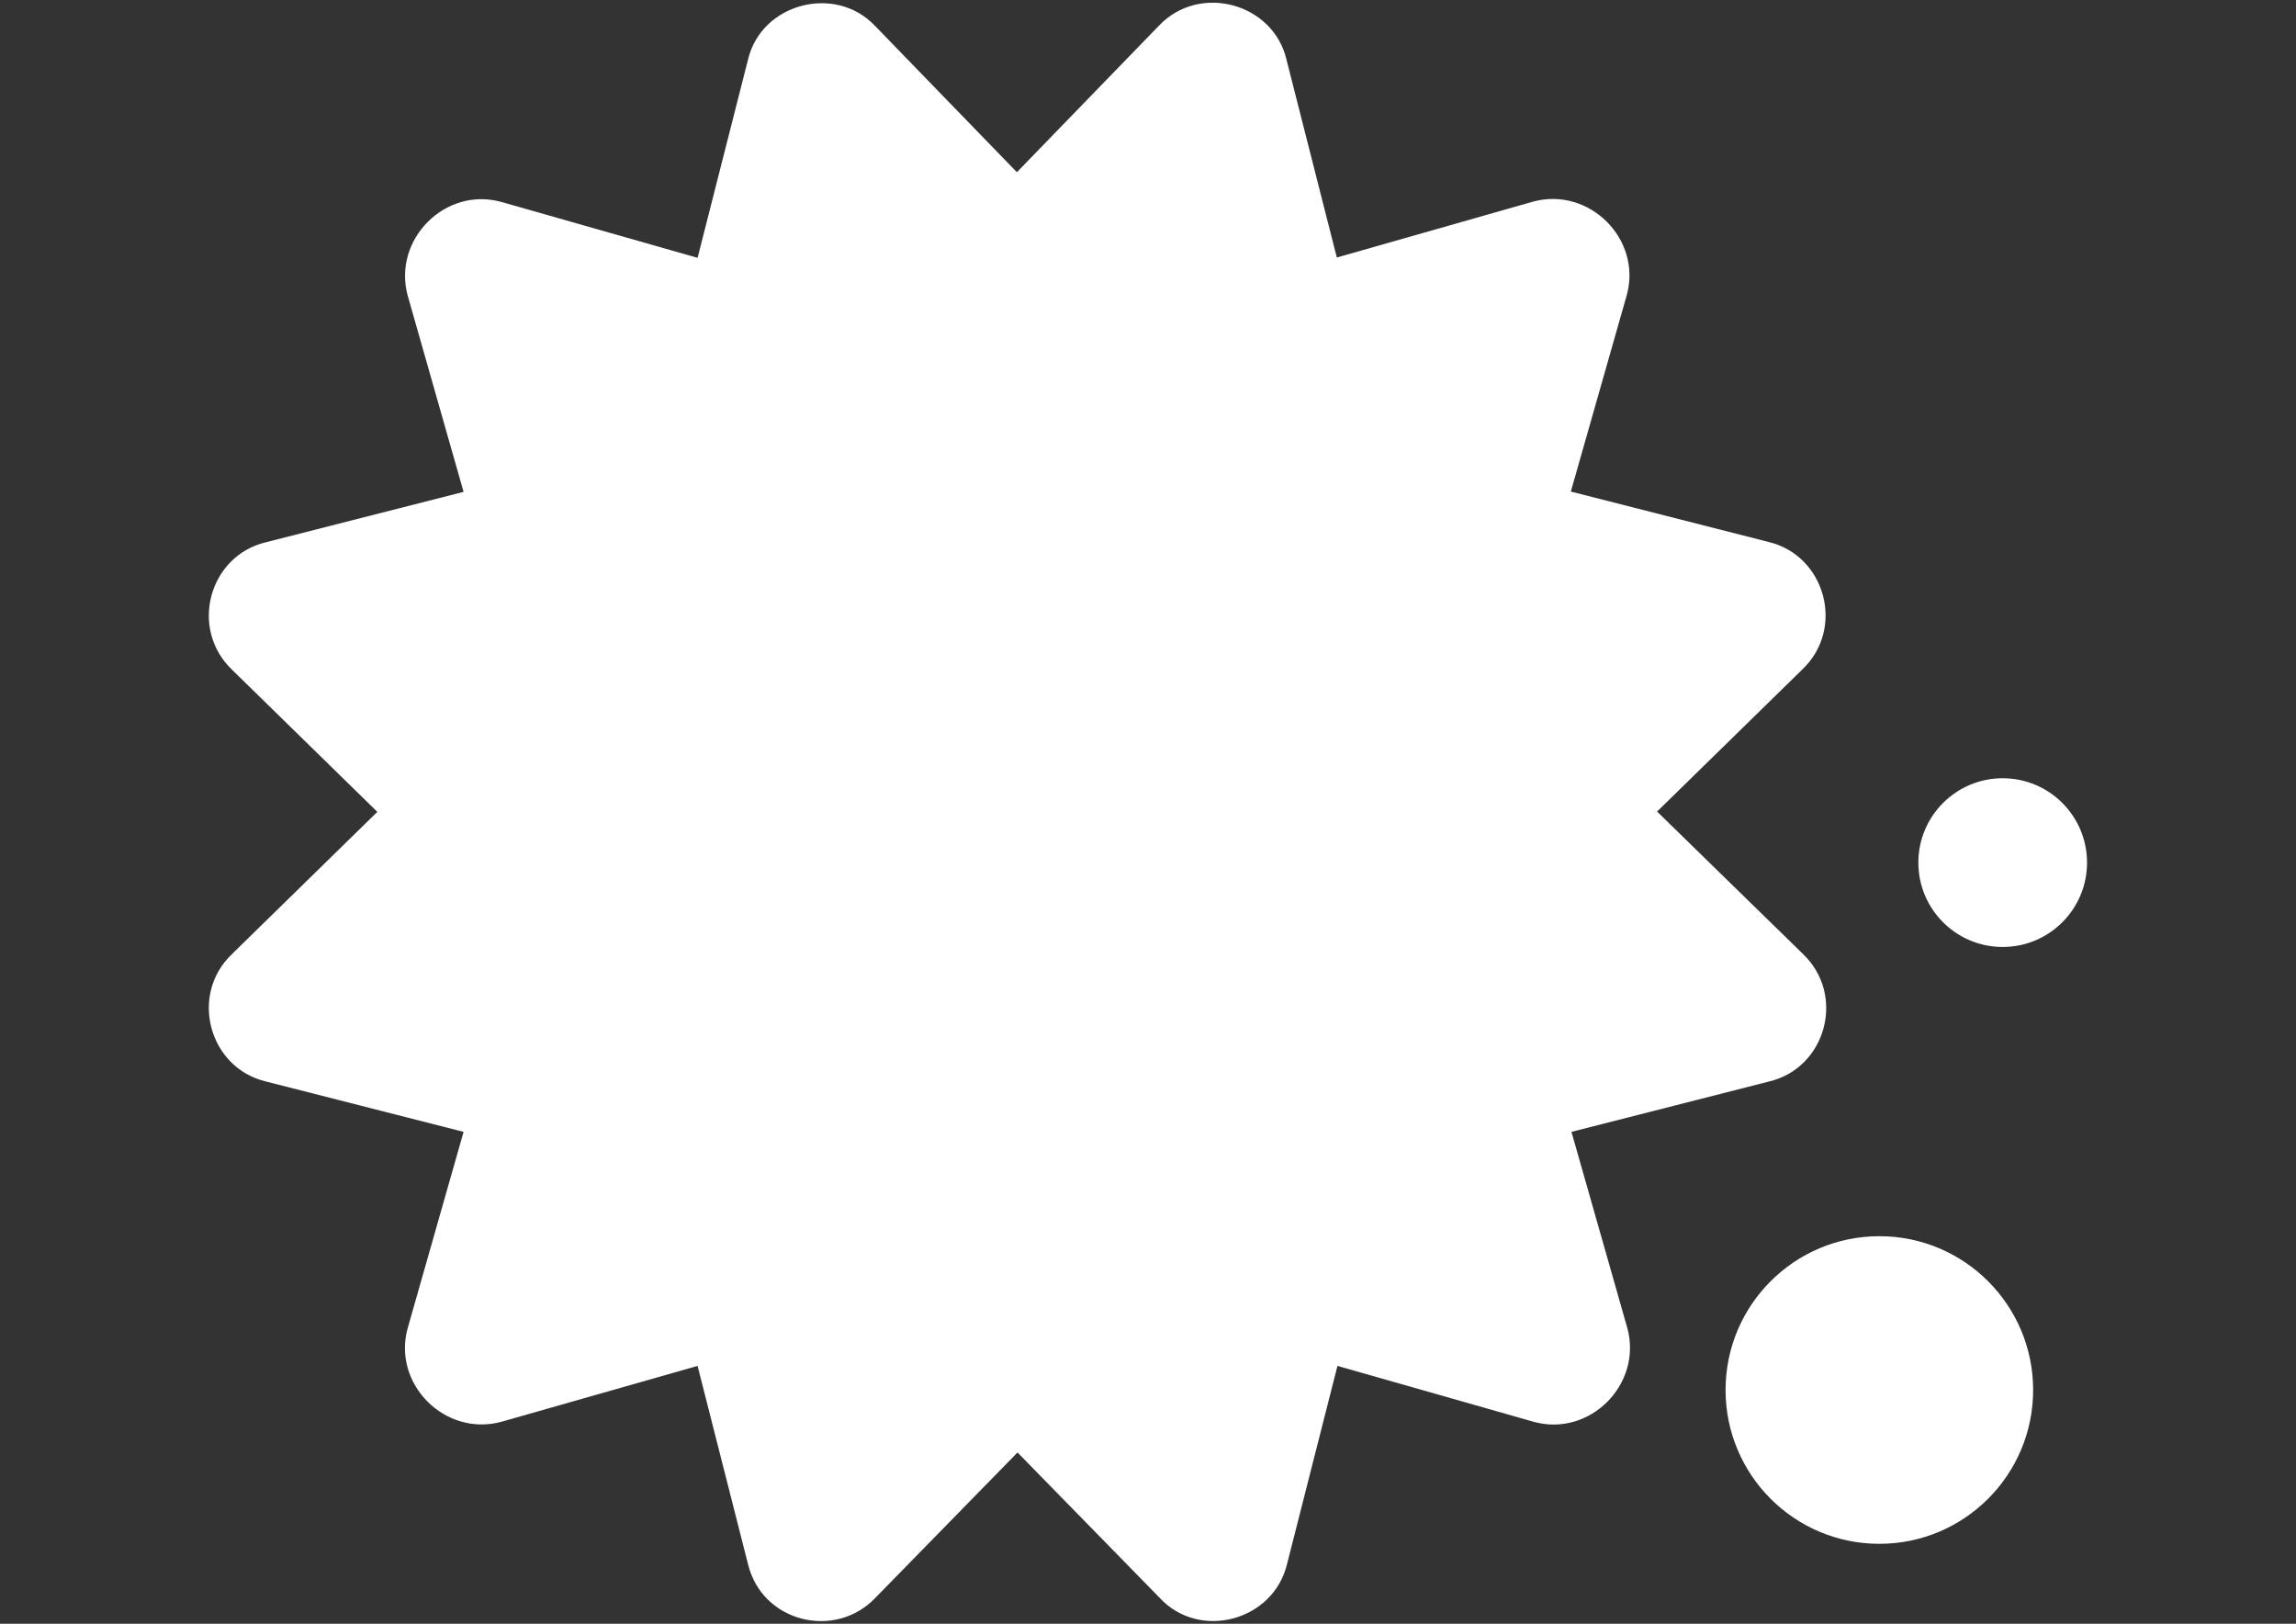
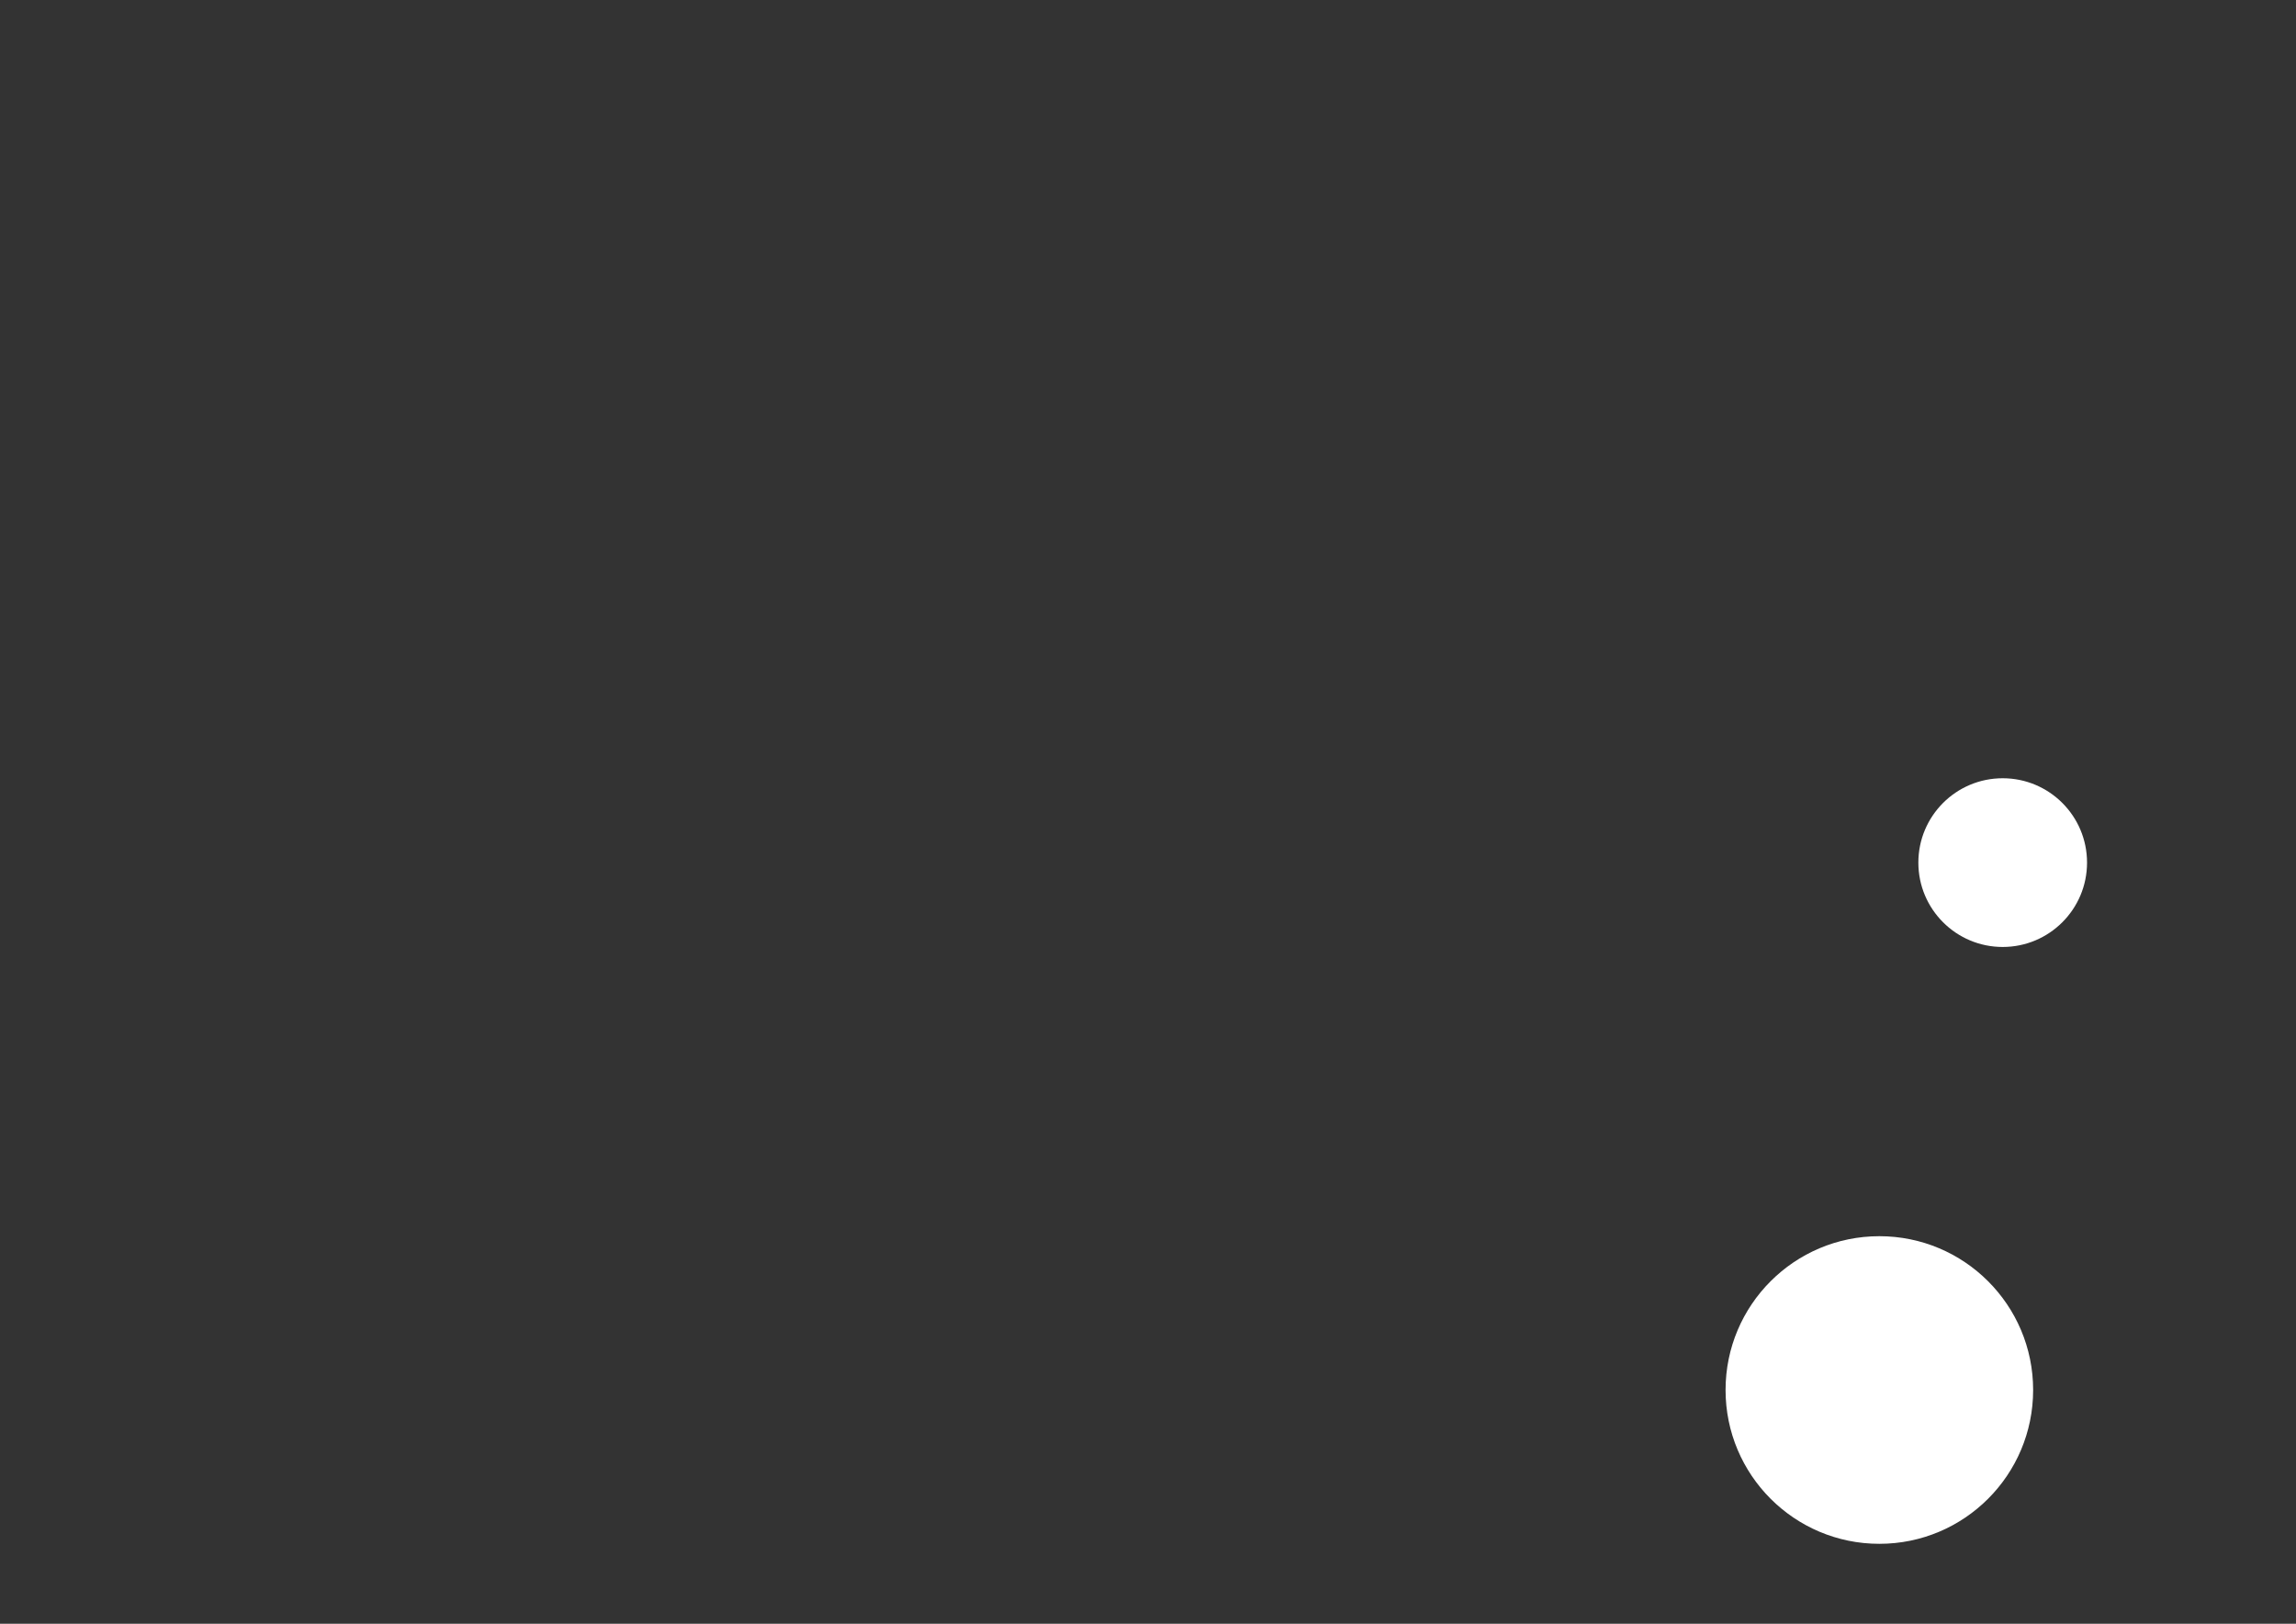
<svg xmlns="http://www.w3.org/2000/svg" version="1.1" id="Ebene_1" x="0px" y="0px" viewBox="0 0 724.1 512" style="enable-background:new 0 0 724.1 512;" xml:space="preserve">
  <rect x="0" y="0" width="724.1" height="512" fill="#333333" stroke="none" />
  <style type="text/css">
	.st0{fill:#FFFFFF;}
</style>
  <g>
-     <path class="st0" d="M522.6,255.9l45.8-44.8c13.6-12.9,7.3-35.9-10.6-40.2l-62.4-15.9l17.6-61.8c5-17.7-11.8-34.5-29.6-29.6   l-61.8,17.6l-15.9-62.5c-4.2-17.7-27.4-24.1-40.2-10.6l-44.8,46.2L276,8.2C263.5-5.1,240.1,1,235.9,18.8l-15.9,62.5l-61.8-17.6   c-17.7-5-34.5,11.8-29.6,29.6l17.6,61.8L83.8,171c-17.9,4.3-24.2,27.2-10.6,40.2L119,256l-45.8,44.8c-13.6,12.9-7.3,35.9,10.6,40.2   l62.4,15.9l-17.6,61.8c-5,17.7,11.8,34.5,29.6,29.6l61.8-17.6l15.9,62.5c4.5,18.5,27.6,23.9,40.2,10.6l44.8-45.8l44.8,45.8   c12.4,13.5,35.8,7.5,40.2-10.6l15.9-62.5l61.8,17.6c17.7,5,34.5-11.8,29.6-29.6l-17.6-61.8L558,341c17.9-4.3,24.2-27.2,10.6-40.2   L522.6,255.9L522.6,255.9z" />
    <circle class="st0" cx="592.7" cy="438.3" r="48.5" />
    <circle class="st0" cx="631.6" cy="272" r="26.6" />
  </g>
</svg>